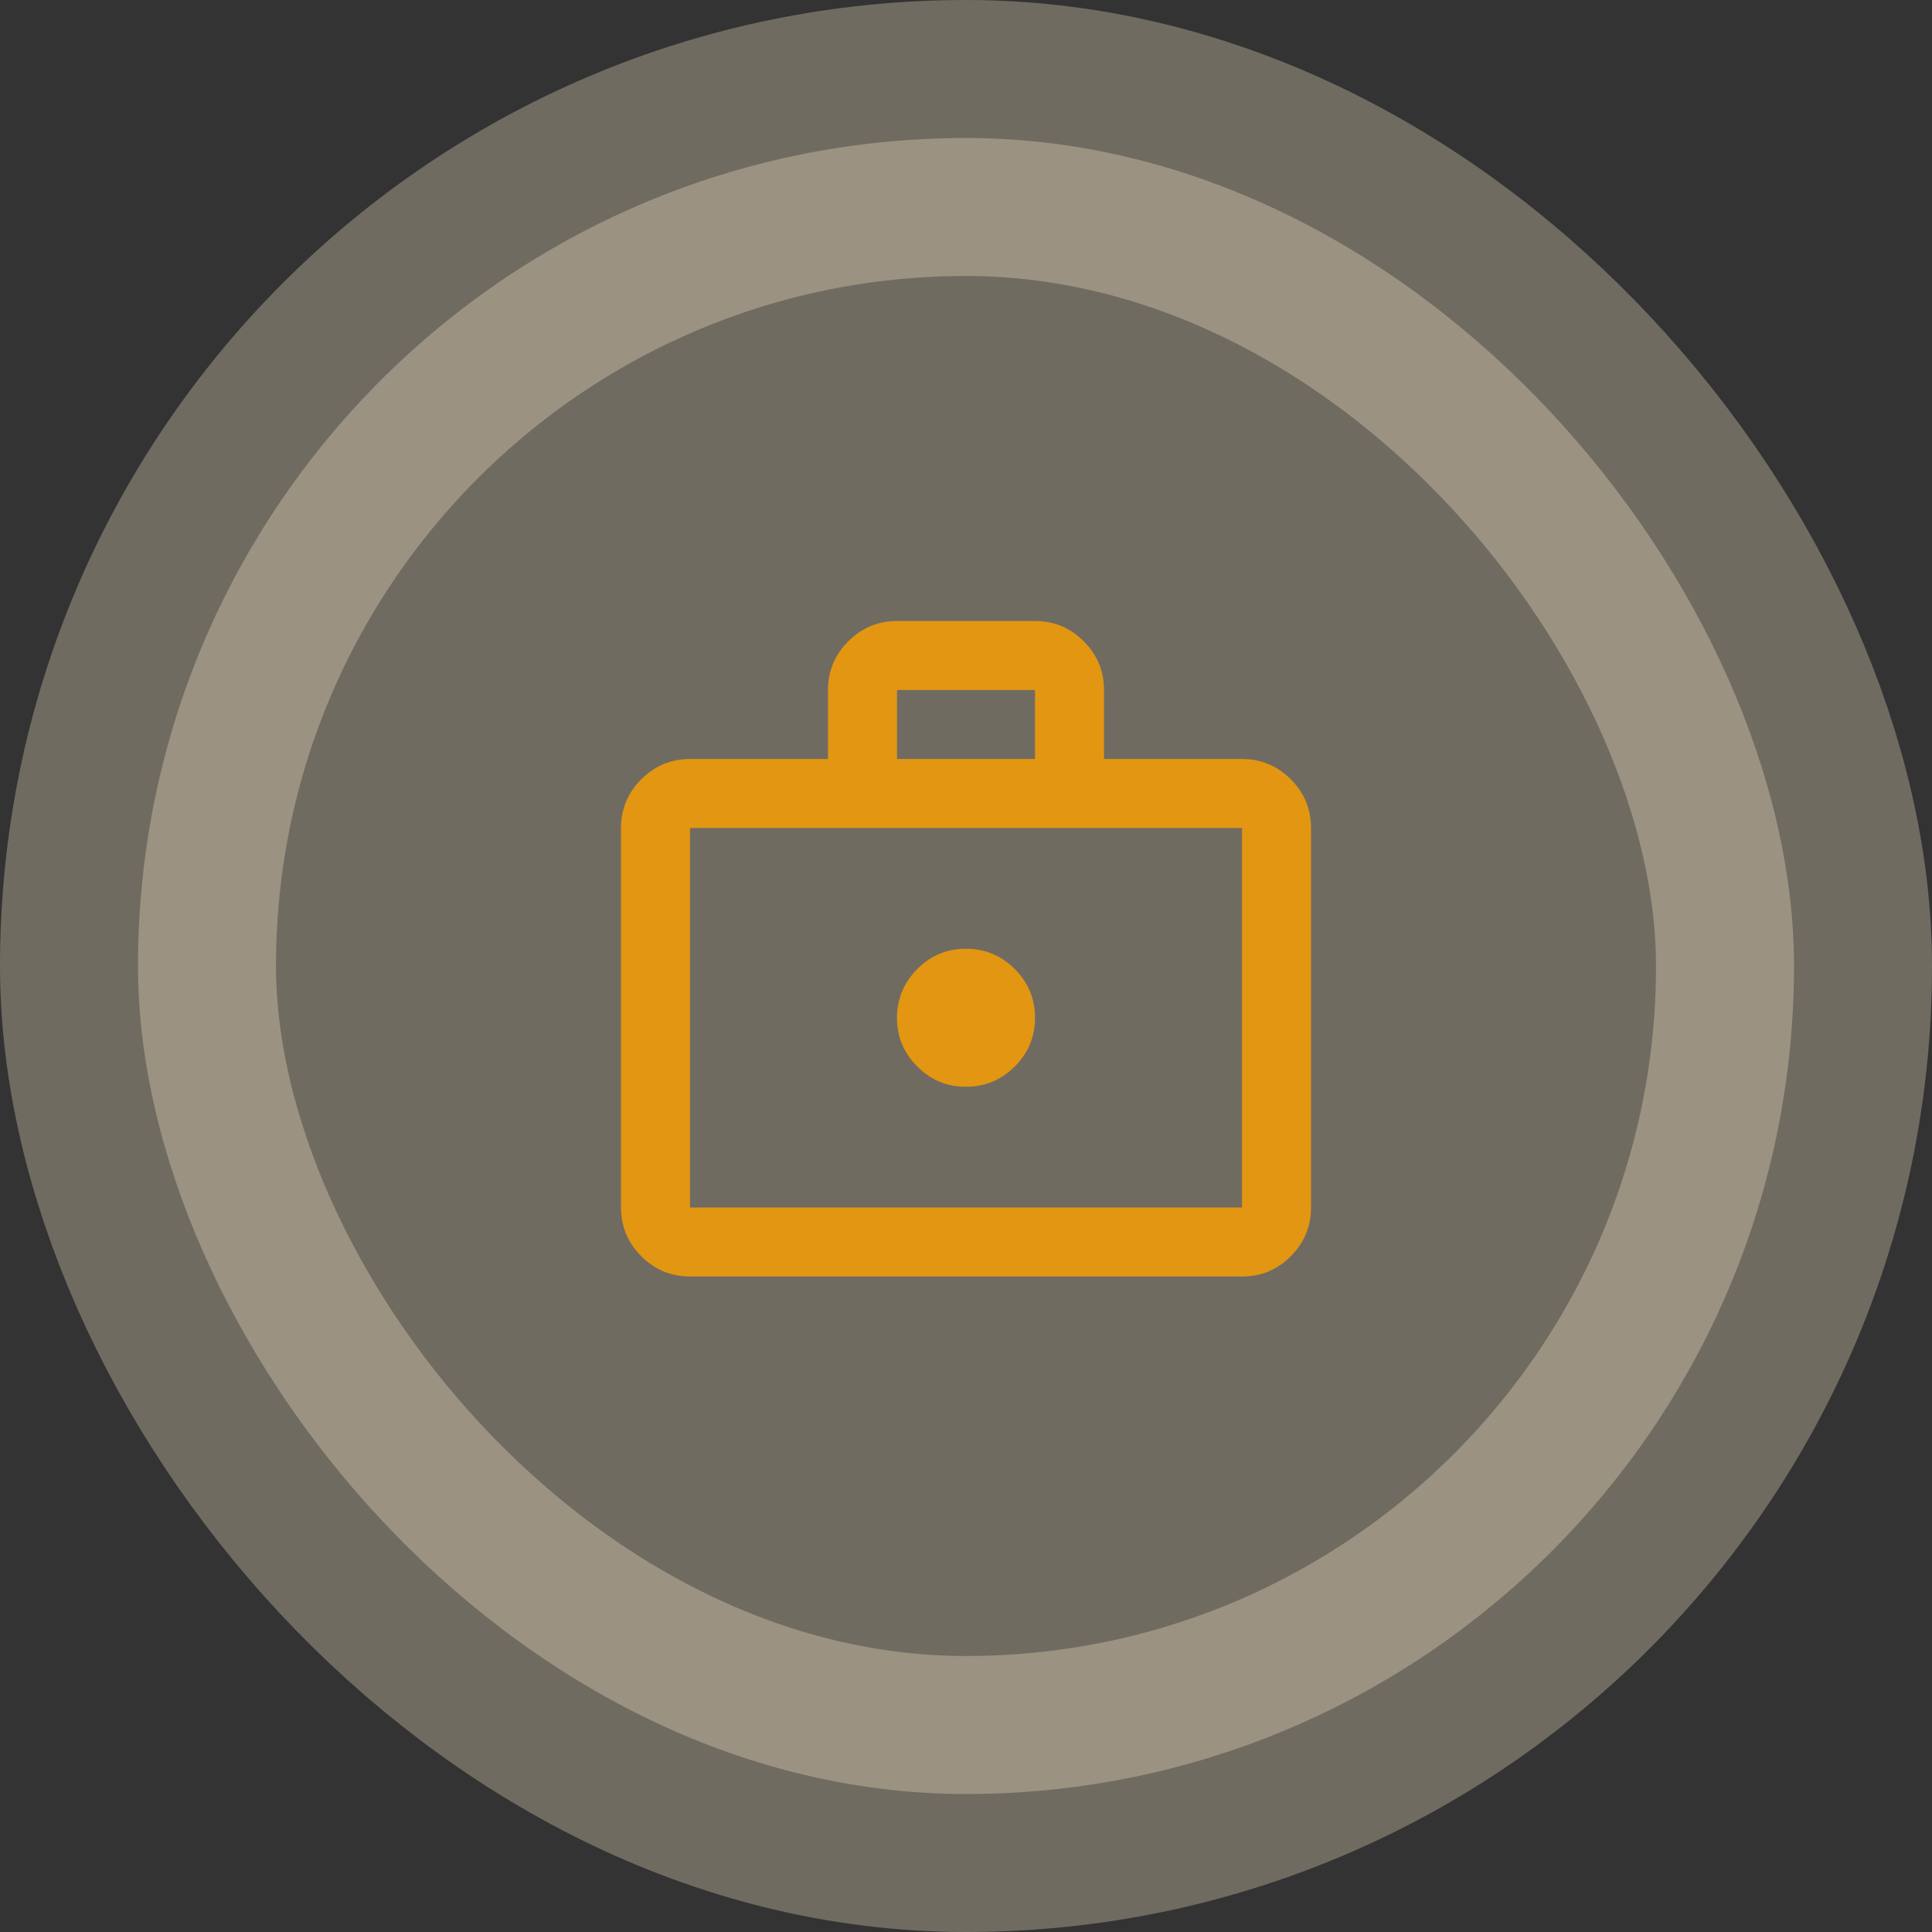
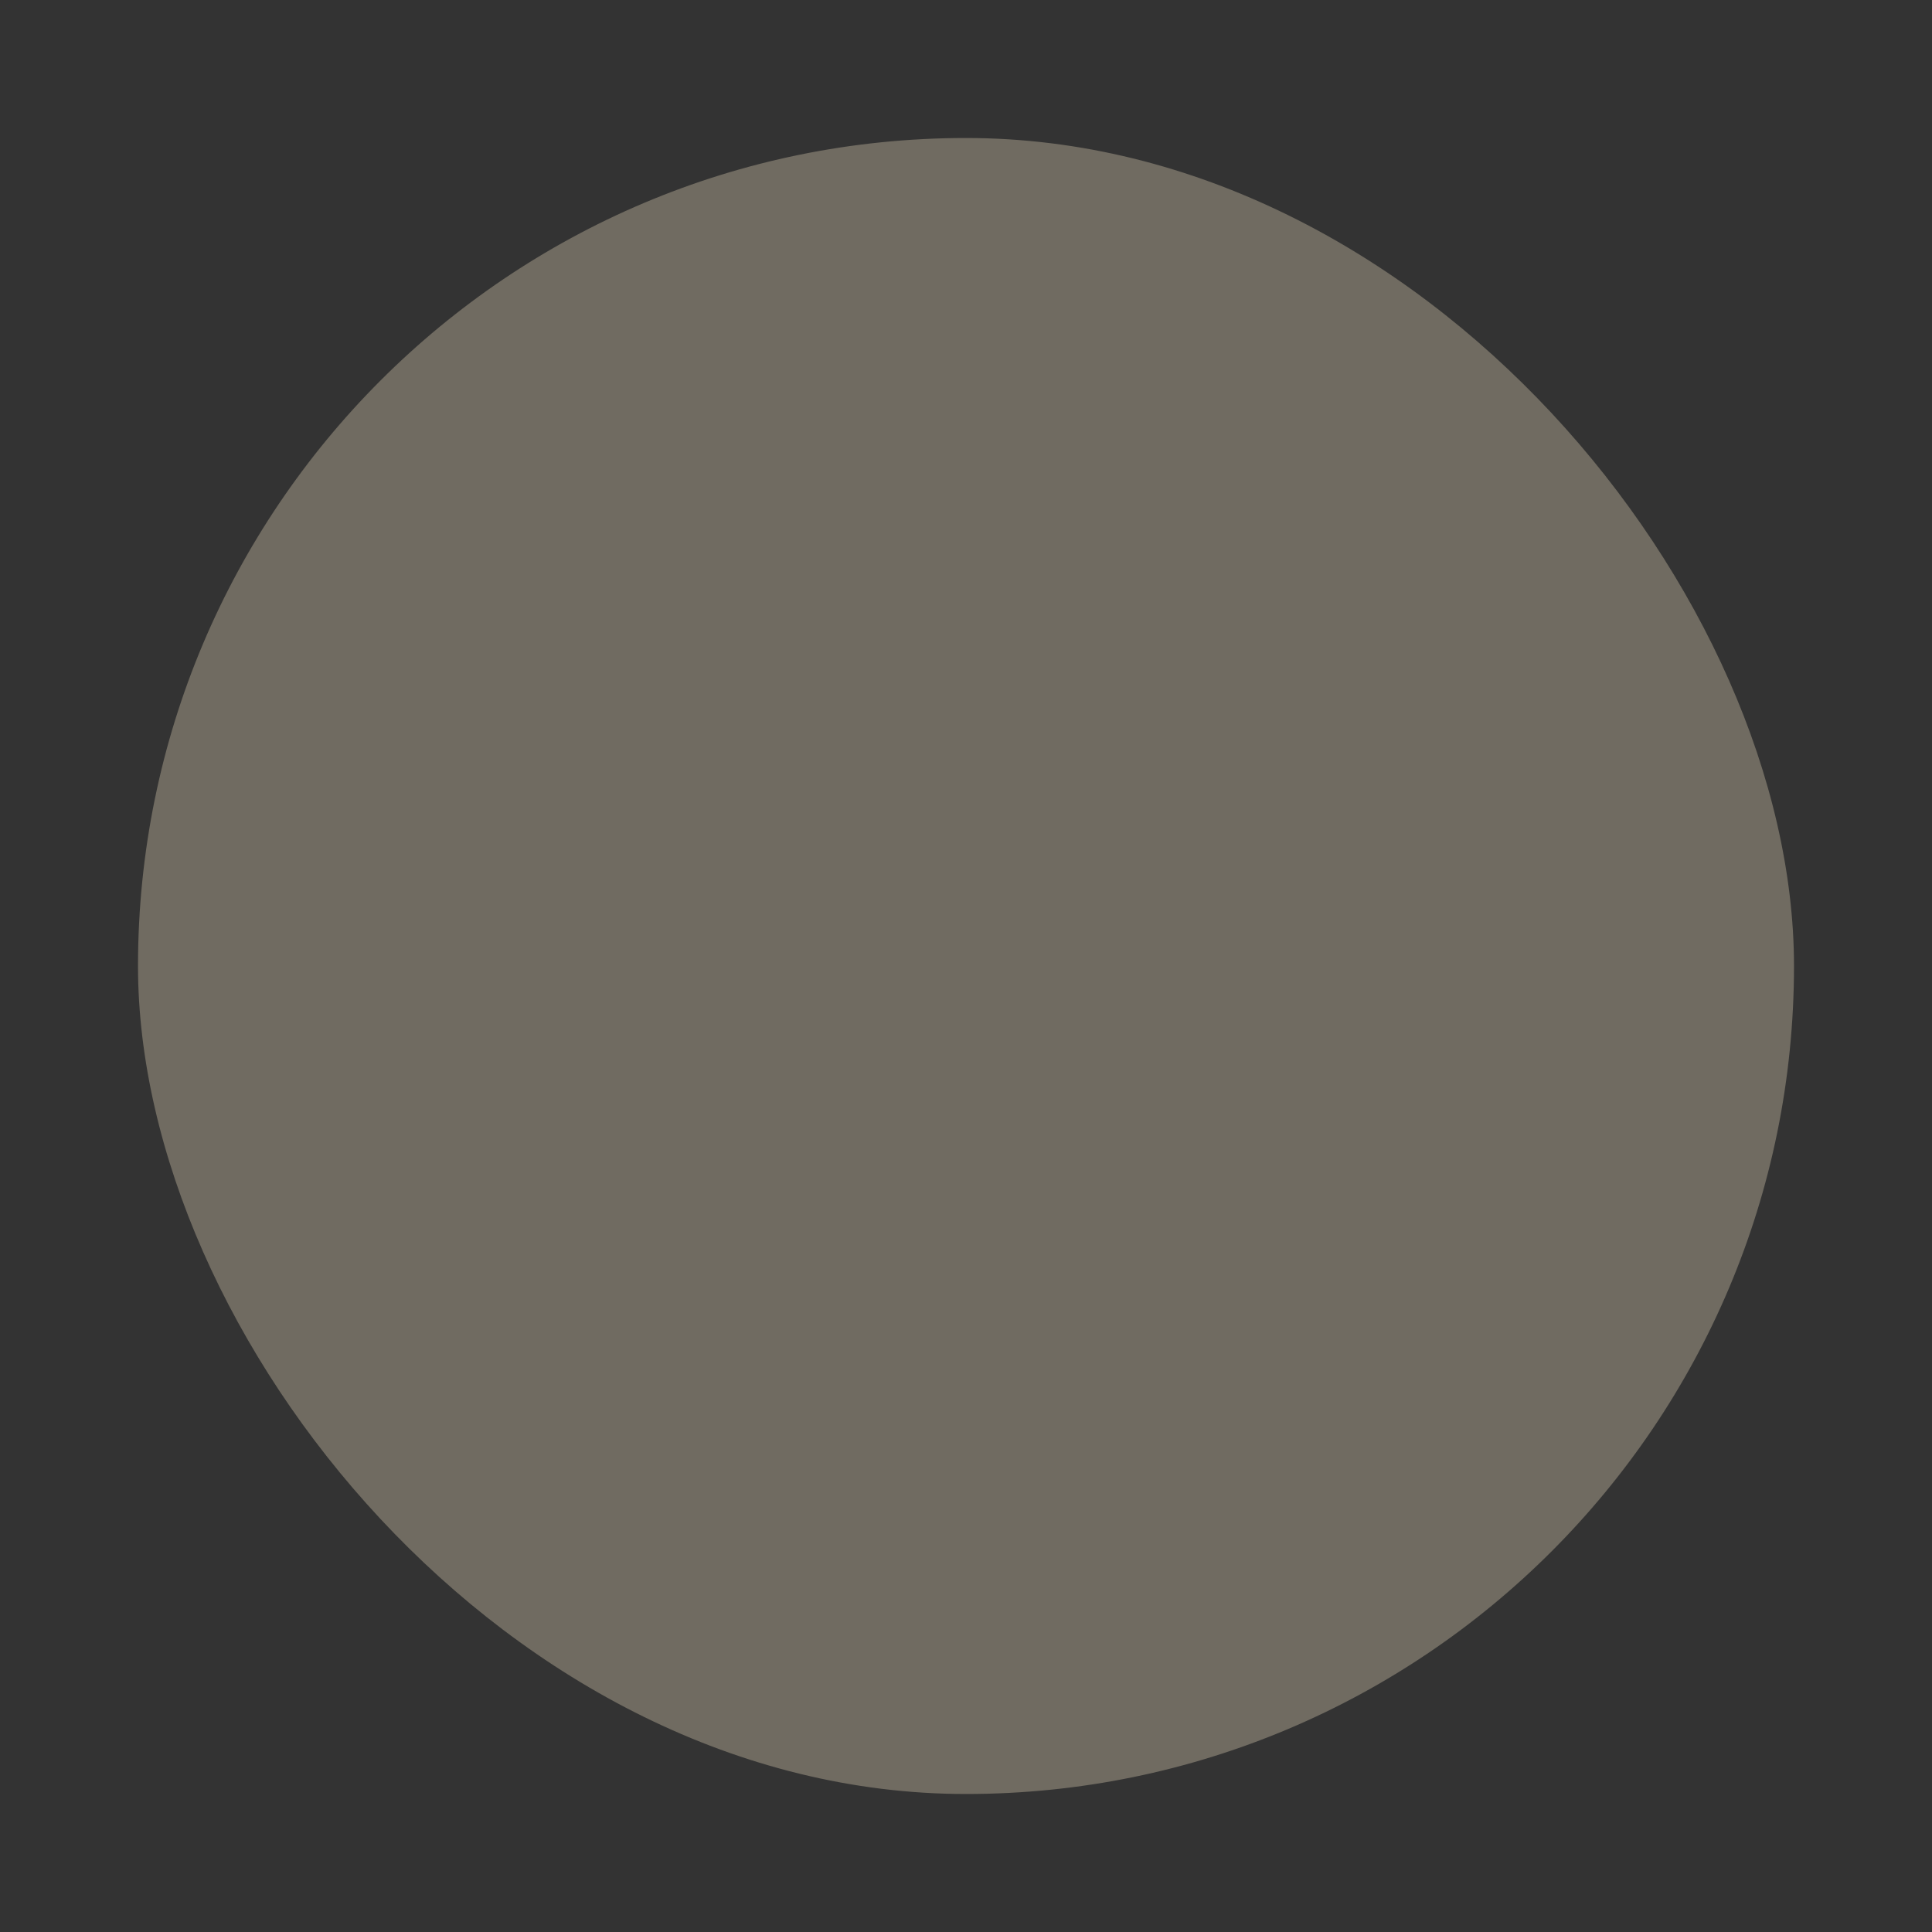
<svg xmlns="http://www.w3.org/2000/svg" width="56" height="56" viewBox="0 0 56 56" fill="none">
  <rect x="0" y="0" width="56" height="56" fill="#333333" stroke="none" />
  <rect x="4" y="4" width="48" height="48" rx="24" fill="#FFECCC" fill-opacity="0.3" />
-   <rect x="4" y="4" width="48" height="48" rx="24" stroke="#FFECCC" stroke-opacity="0.3" stroke-width="8" />
-   <path d="M28 31.5C28.55 31.5 29.021 31.304 29.413 30.913C29.805 30.522 30.001 30.051 30 29.5C29.999 28.949 29.804 28.479 29.413 28.088C29.022 27.697 28.551 27.501 28 27.5C27.449 27.499 26.978 27.695 26.588 28.088C26.198 28.481 26.002 28.952 26 29.5C25.998 30.048 26.194 30.519 26.588 30.913C26.982 31.307 27.453 31.503 28 31.5ZM20 37C19.45 37 18.979 36.804 18.588 36.413C18.197 36.022 18.001 35.551 18 35V24C18 23.45 18.196 22.979 18.588 22.588C18.98 22.197 19.451 22.001 20 22H24V20C24 19.45 24.196 18.979 24.588 18.588C24.98 18.197 25.451 18.001 26 18H30C30.55 18 31.021 18.196 31.413 18.588C31.805 18.98 32.001 19.451 32 20V22H36C36.55 22 37.021 22.196 37.413 22.588C37.805 22.98 38.001 23.451 38 24V35C38 35.55 37.804 36.021 37.413 36.413C37.022 36.805 36.551 37.001 36 37H20ZM20 35H36V24H20V35ZM26 22H30V20H26V22Z" fill="#E39612" />
</svg>